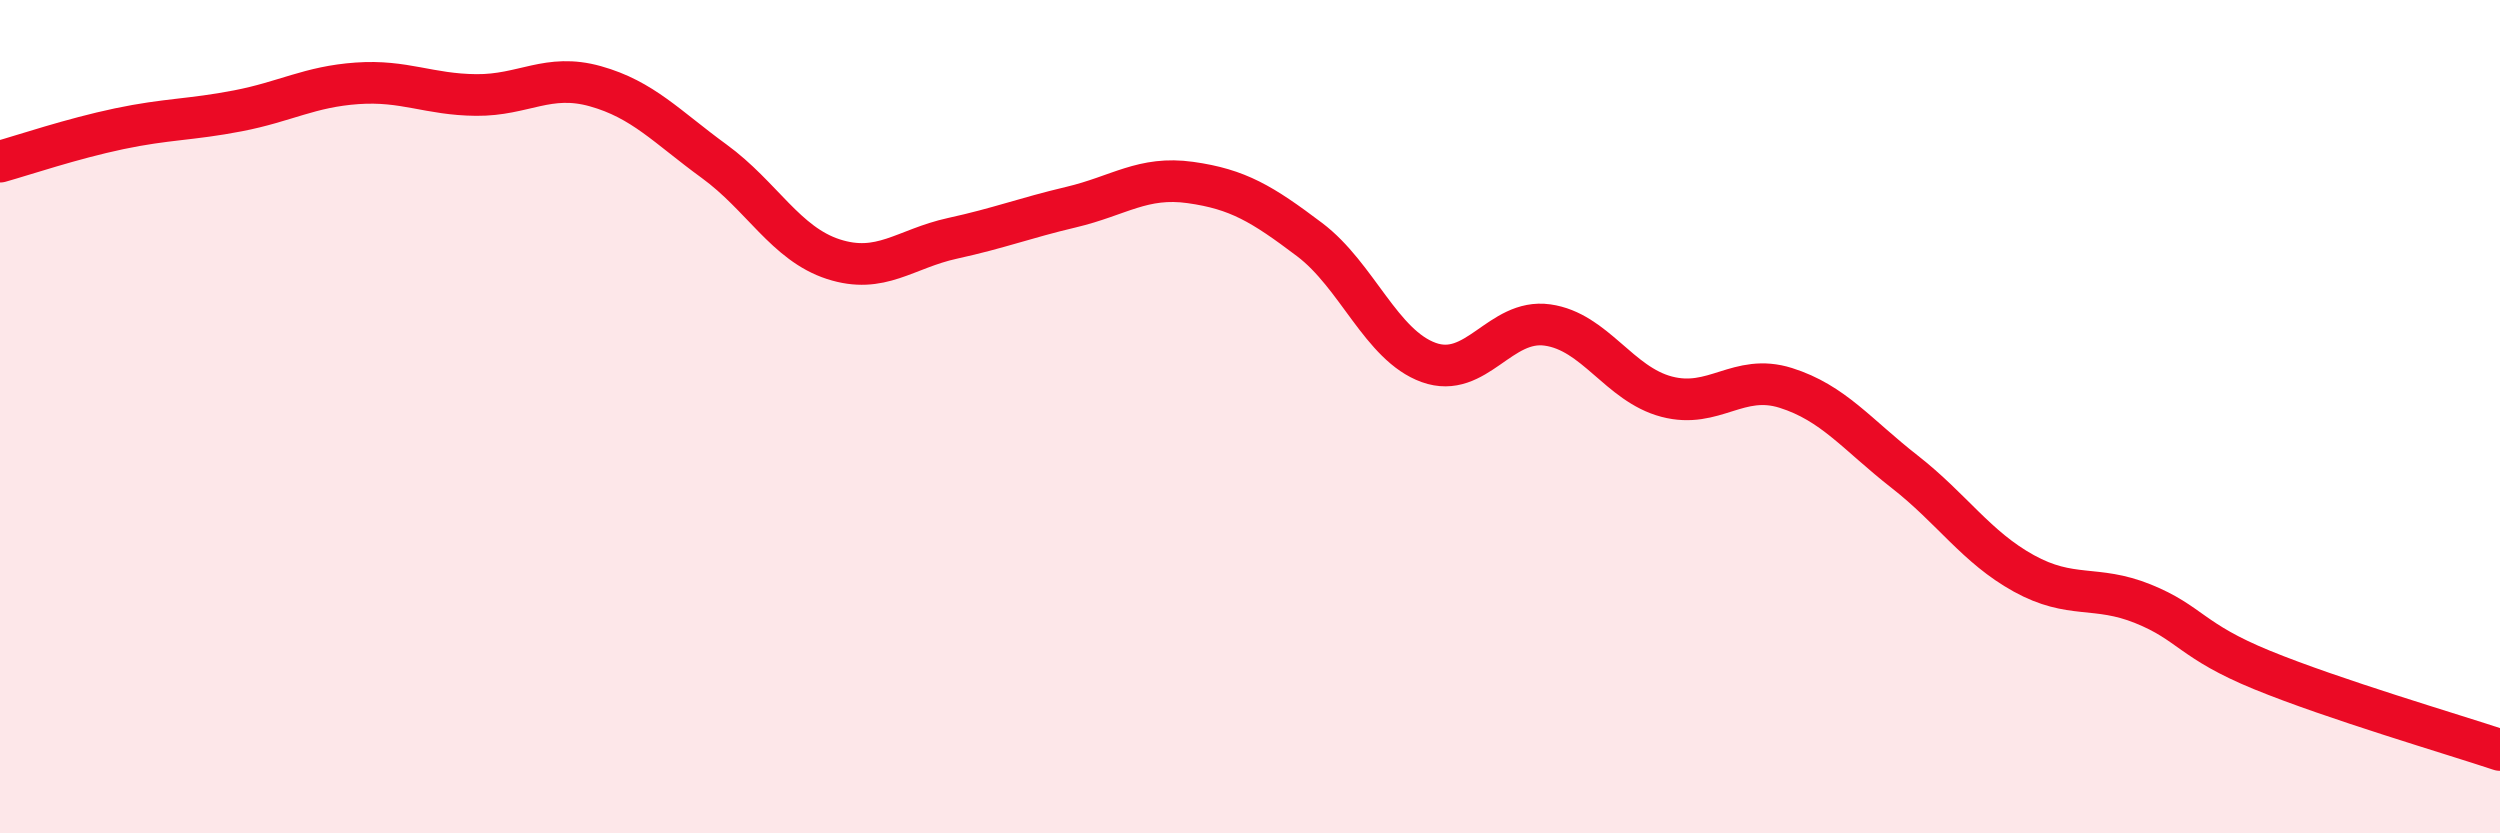
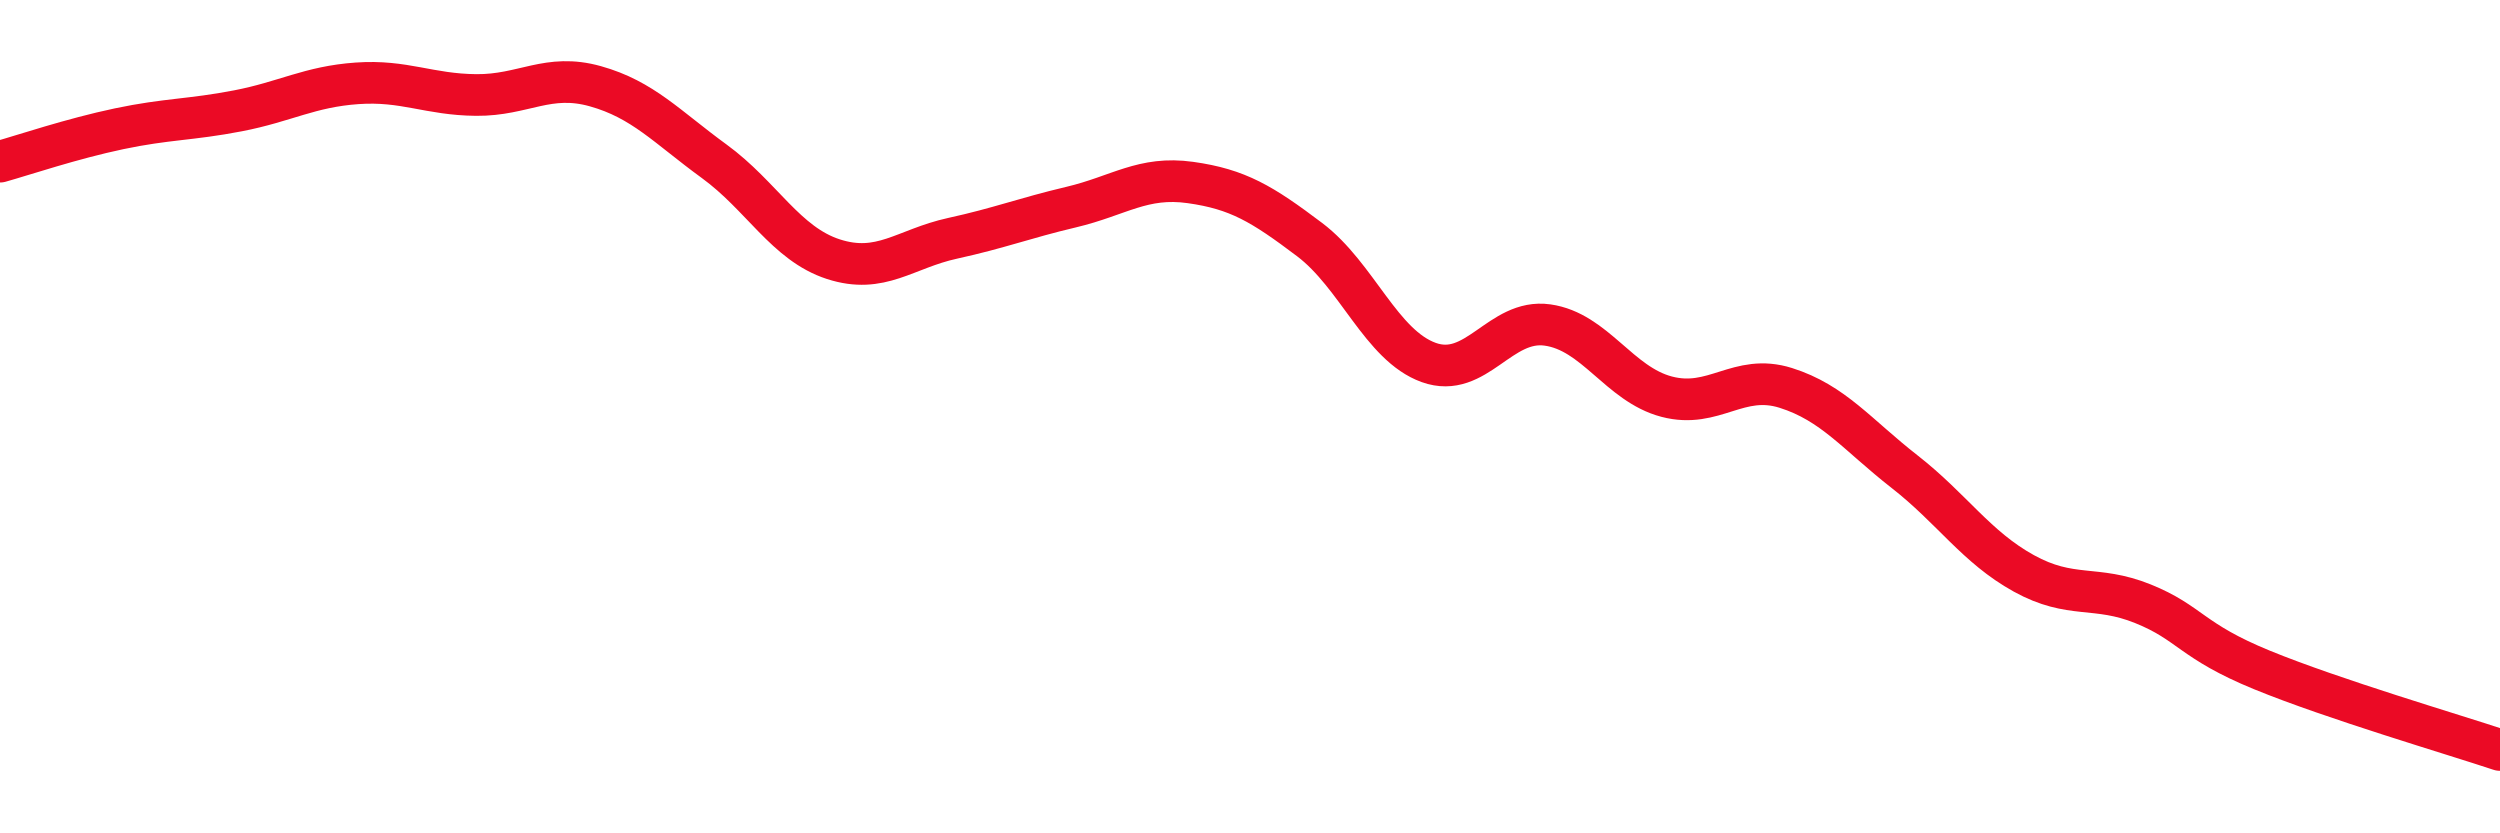
<svg xmlns="http://www.w3.org/2000/svg" width="60" height="20" viewBox="0 0 60 20">
-   <path d="M 0,3.88 C 0.57,3.72 1.72,3.33 2.86,3.09 C 4,2.85 4.57,2.88 5.71,2.66 C 6.85,2.44 7.43,2.08 8.57,2 C 9.71,1.92 10.29,2.27 11.43,2.28 C 12.57,2.29 13.15,1.75 14.29,2.07 C 15.43,2.39 16,3.04 17.14,3.87 C 18.28,4.7 18.86,5.85 20,6.22 C 21.14,6.59 21.72,5.97 22.86,5.72 C 24,5.47 24.57,5.24 25.71,4.97 C 26.85,4.7 27.43,4.22 28.57,4.38 C 29.71,4.54 30.29,4.89 31.43,5.75 C 32.57,6.61 33.15,8.29 34.29,8.7 C 35.43,9.11 36,7.64 37.14,7.8 C 38.28,7.96 38.86,9.22 40,9.52 C 41.14,9.82 41.72,8.95 42.86,9.31 C 44,9.67 44.57,10.43 45.71,11.32 C 46.85,12.21 47.43,13.13 48.57,13.76 C 49.71,14.39 50.29,14.03 51.43,14.49 C 52.57,14.95 52.58,15.38 54.29,16.08 C 56,16.78 58.86,17.62 60,18L60 20L0 20Z" fill="#EB0A25" opacity="0.1" stroke-linecap="round" stroke-linejoin="round" />
  <path d="M 0,3.88 C 0.57,3.72 1.72,3.33 2.86,3.09 C 4,2.85 4.57,2.88 5.71,2.66 C 6.85,2.44 7.43,2.08 8.57,2 C 9.71,1.92 10.29,2.27 11.43,2.28 C 12.57,2.29 13.15,1.75 14.29,2.07 C 15.43,2.39 16,3.04 17.14,3.87 C 18.28,4.7 18.86,5.85 20,6.22 C 21.14,6.59 21.72,5.97 22.86,5.72 C 24,5.47 24.57,5.24 25.71,4.97 C 26.85,4.7 27.43,4.22 28.57,4.38 C 29.71,4.54 30.29,4.89 31.43,5.75 C 32.57,6.61 33.15,8.29 34.29,8.7 C 35.43,9.11 36,7.64 37.14,7.8 C 38.28,7.96 38.86,9.22 40,9.52 C 41.14,9.82 41.72,8.95 42.86,9.31 C 44,9.67 44.57,10.43 45.71,11.32 C 46.85,12.21 47.43,13.13 48.57,13.76 C 49.71,14.39 50.29,14.03 51.43,14.49 C 52.57,14.95 52.58,15.38 54.29,16.08 C 56,16.78 58.86,17.62 60,18" stroke="#EB0A25" stroke-width="1" fill="none" stroke-linecap="round" stroke-linejoin="round" />
</svg>